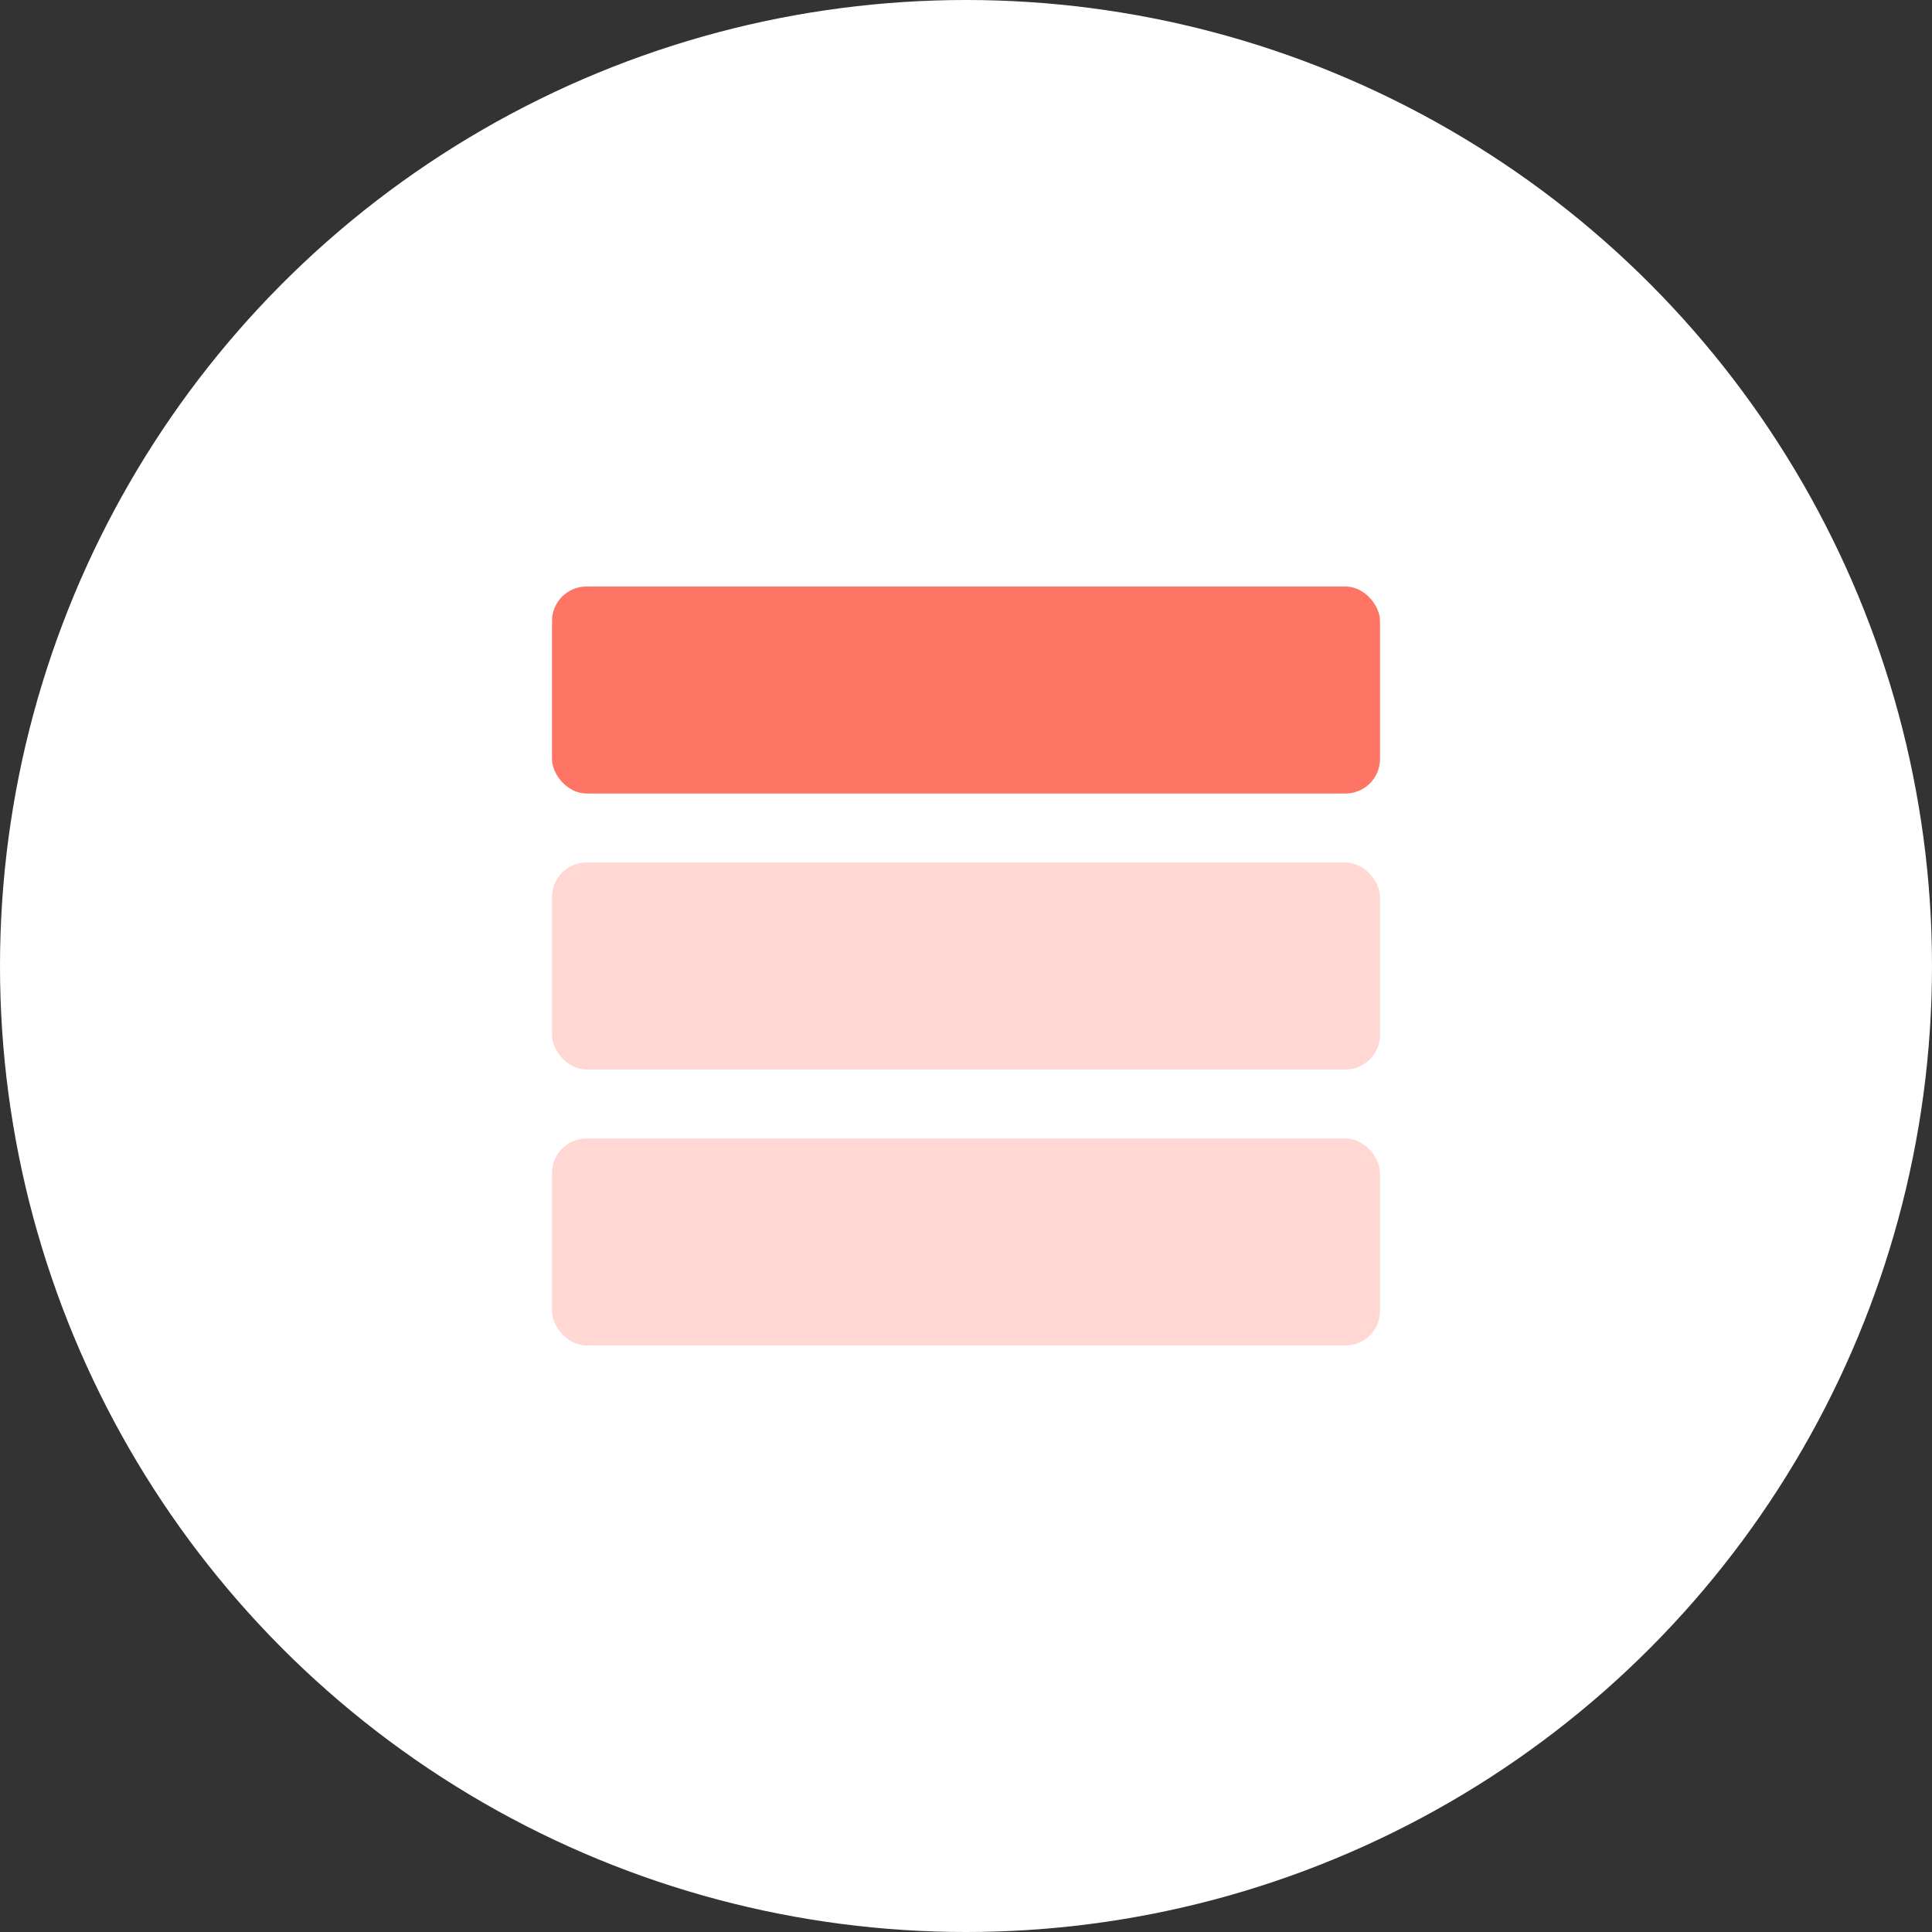
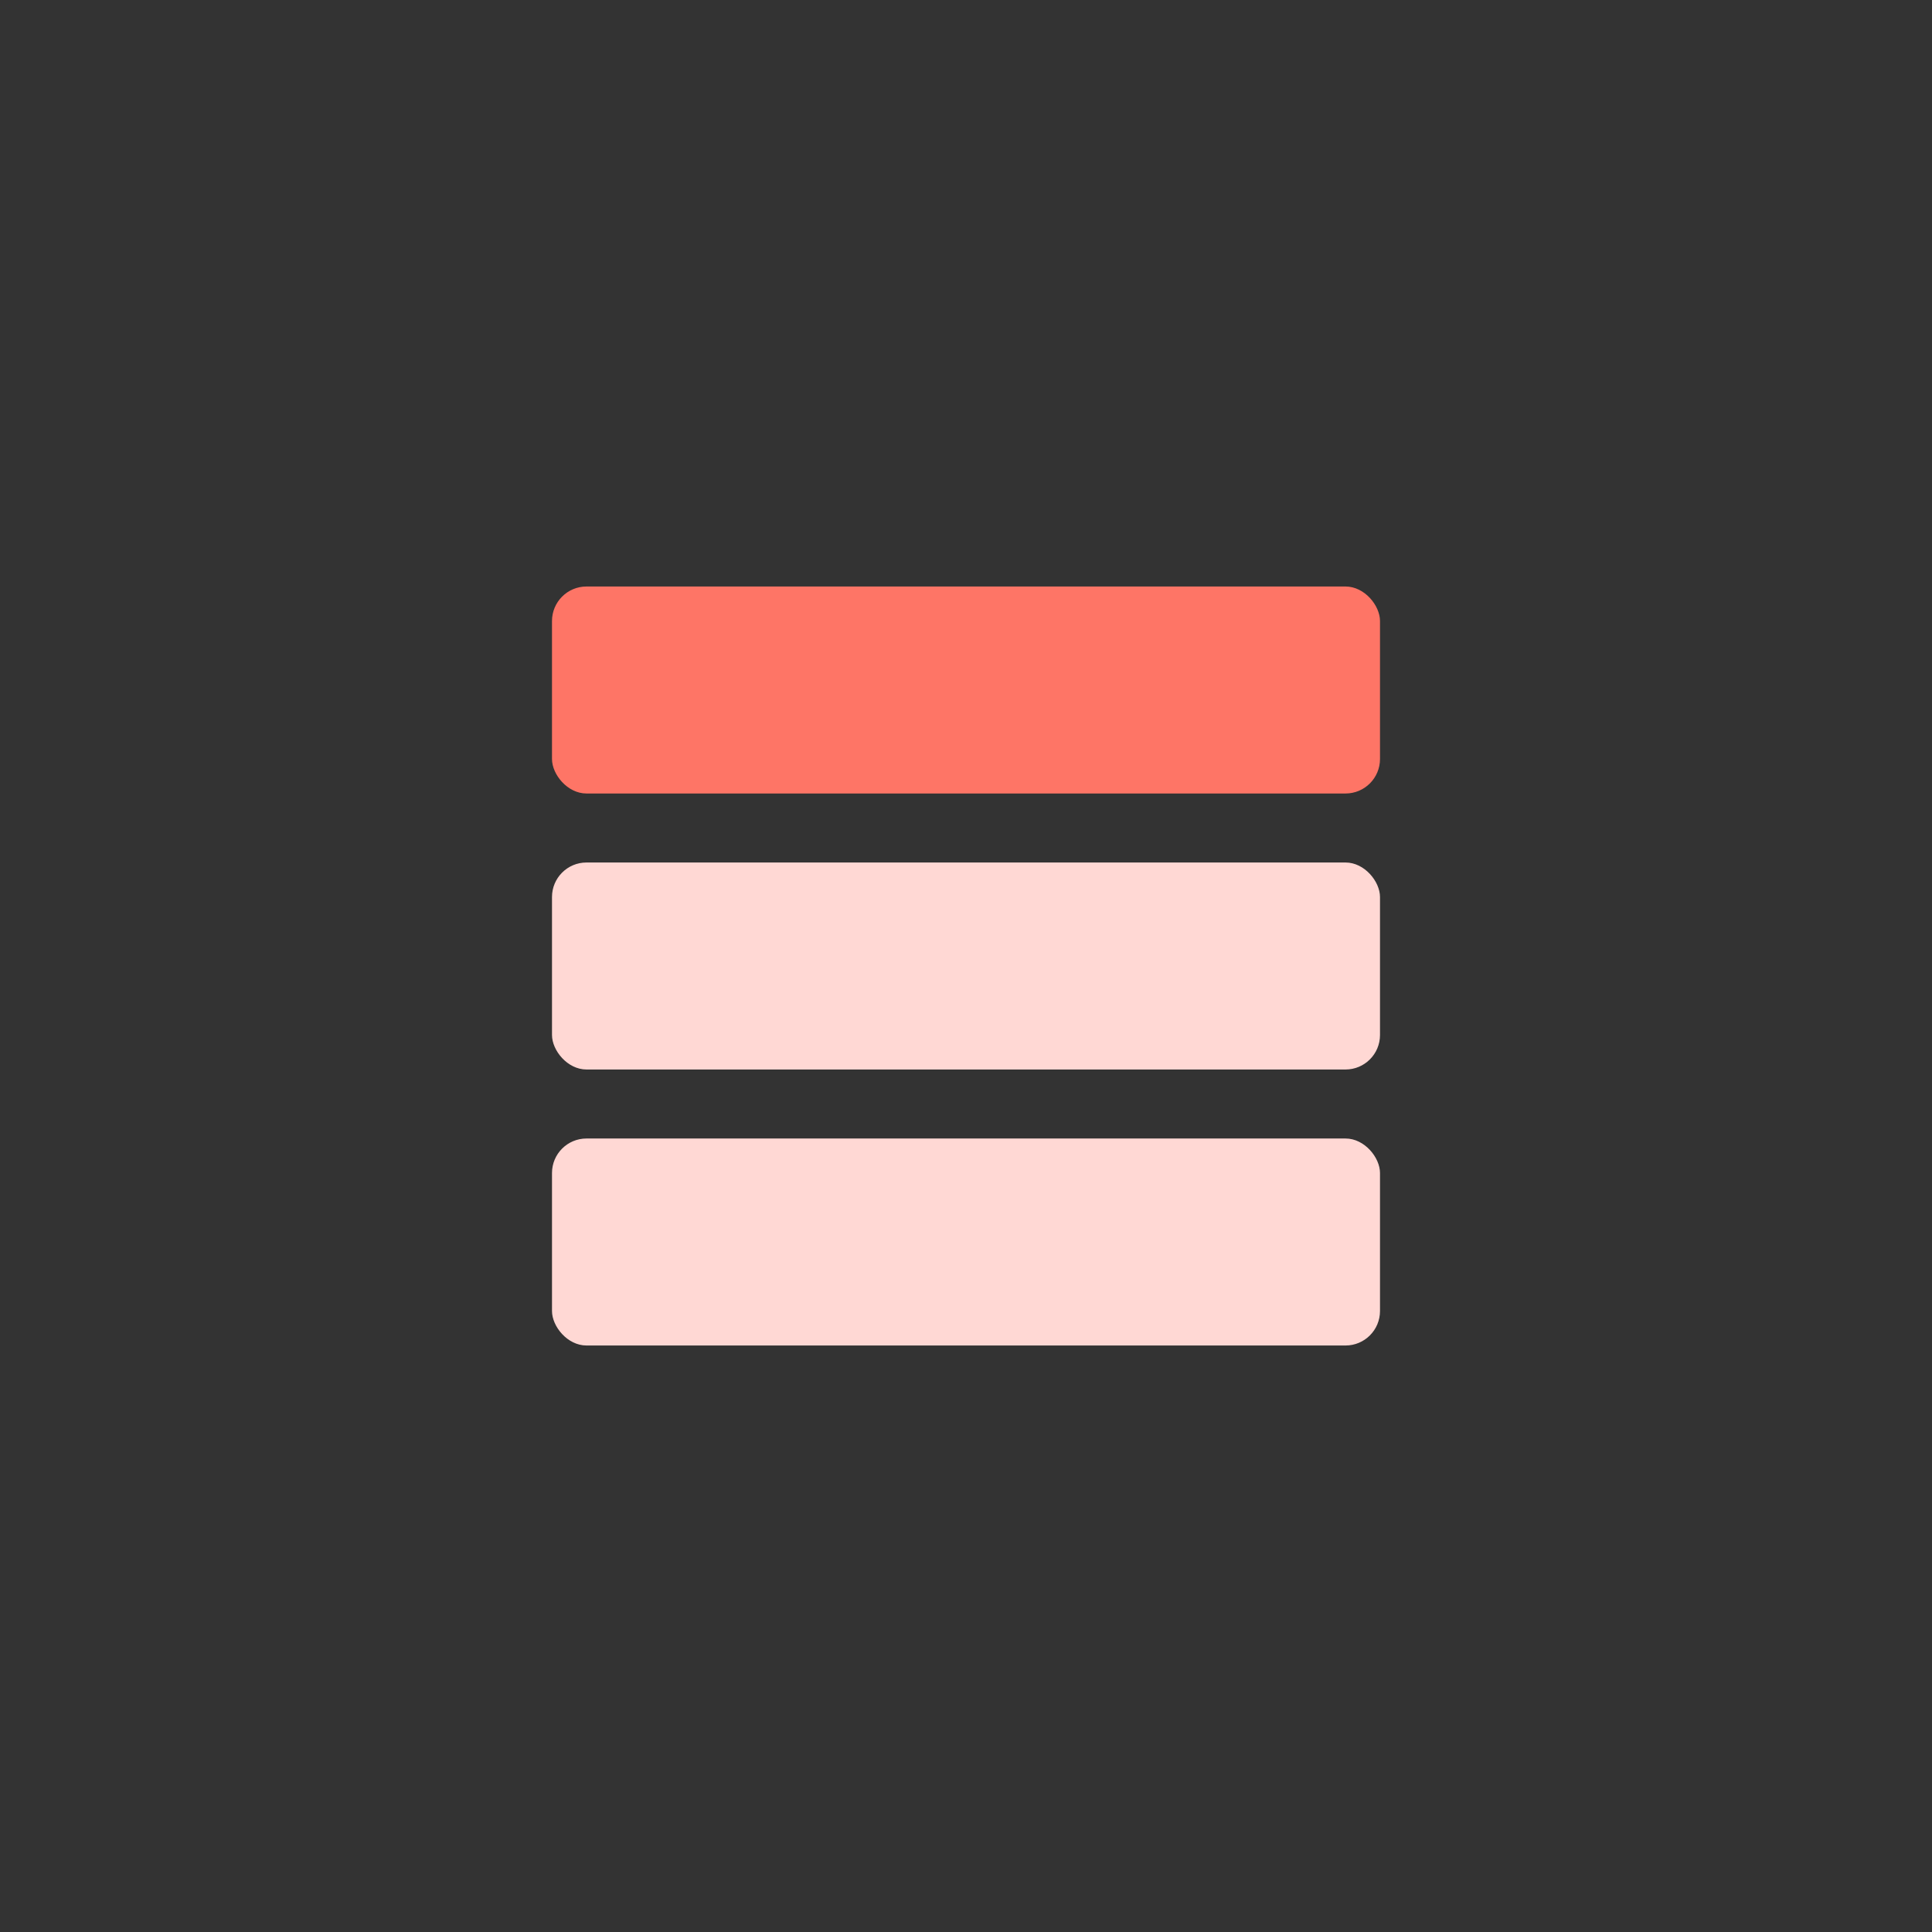
<svg xmlns="http://www.w3.org/2000/svg" width="56px" height="56px" viewBox="0 0 56 56" version="1.1">
  <rect x="0" y="0" width="56" height="56" fill="#333333" stroke="none" />
  <title>02</title>
  <g id="Web-Designs" stroke="none" stroke-width="1" fill="none" fill-rule="evenodd">
    <g id="Content-Creation" transform="translate(-540, -2360)">
      <g id="Features" transform="translate(240, 2256)">
        <g id="Feature-1" transform="translate(284, 88)">
          <g id="02" transform="translate(16, 16)">
-             <circle id="Oval" fill="#FFFFFF" cx="28" cy="28" r="28" />
            <rect id="Rectangle" fill="#FE7566" x="16" y="17" width="24" height="6" rx="1" />
            <rect id="Rectangle" fill="#FFD8D4" x="16" y="25" width="24" height="6" rx="1" />
            <rect id="Rectangle" fill="#FFD8D4" x="16" y="33" width="24" height="6" rx="1" />
          </g>
        </g>
      </g>
    </g>
  </g>
</svg>